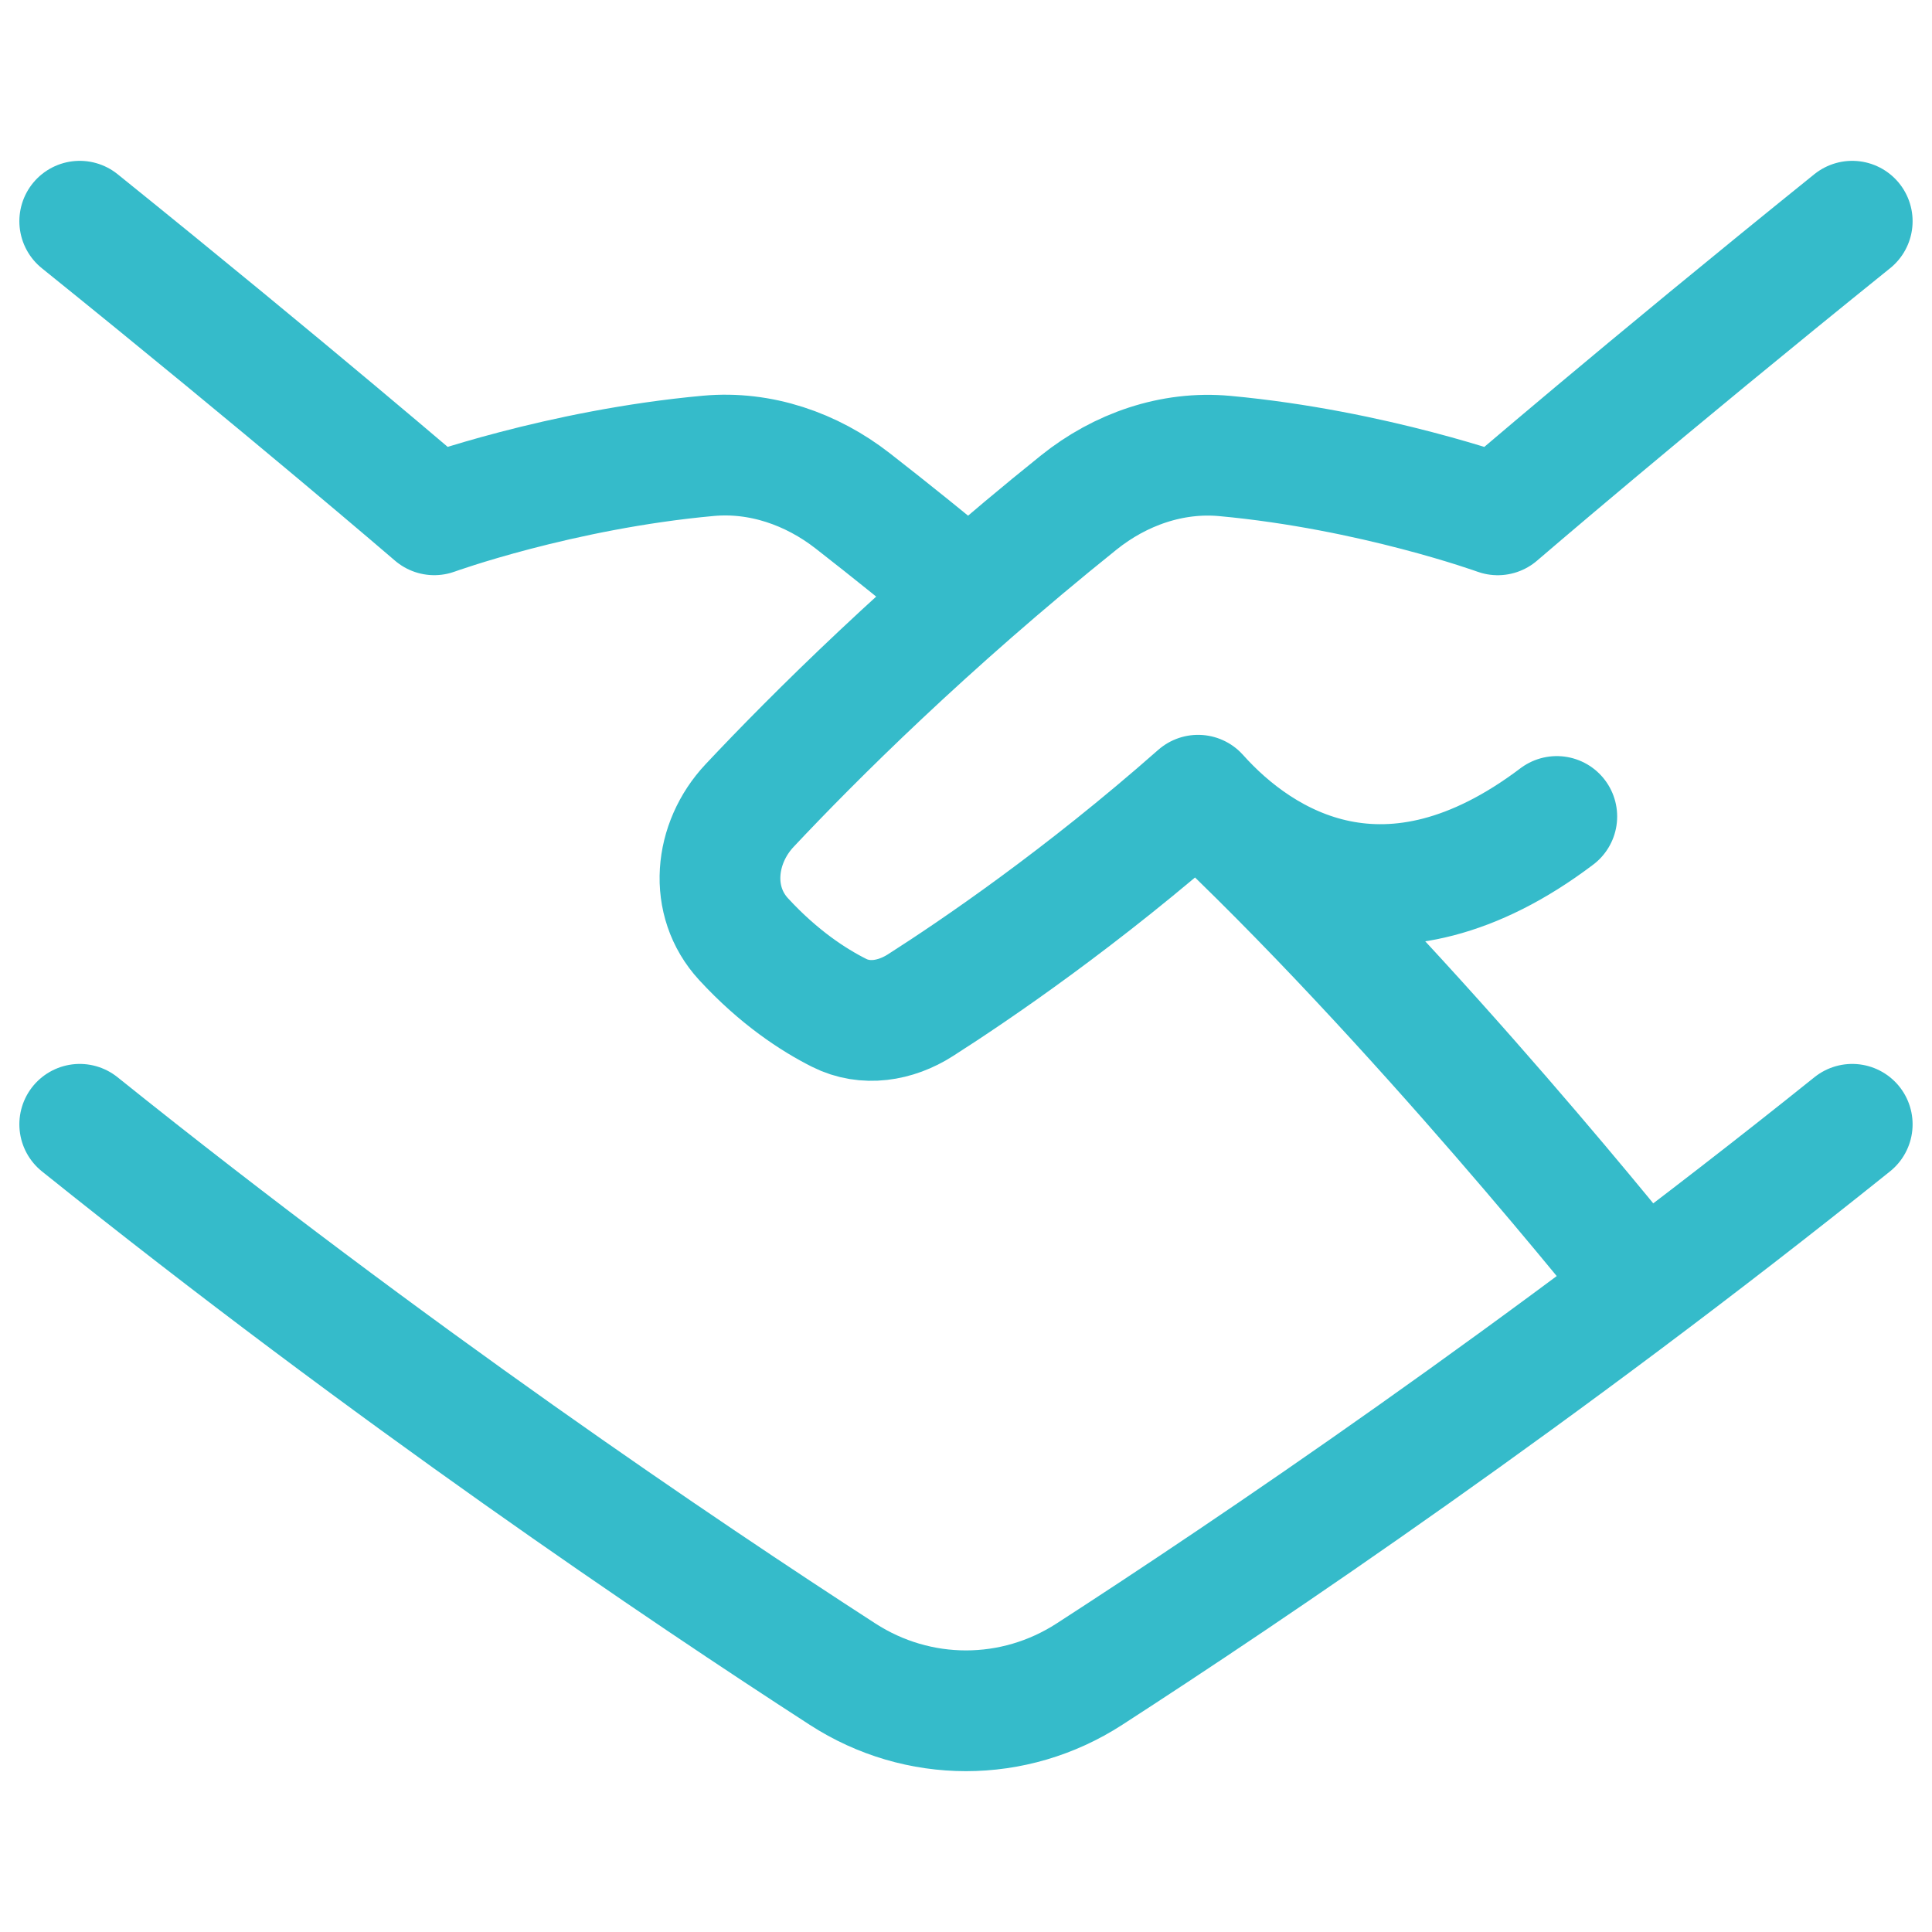
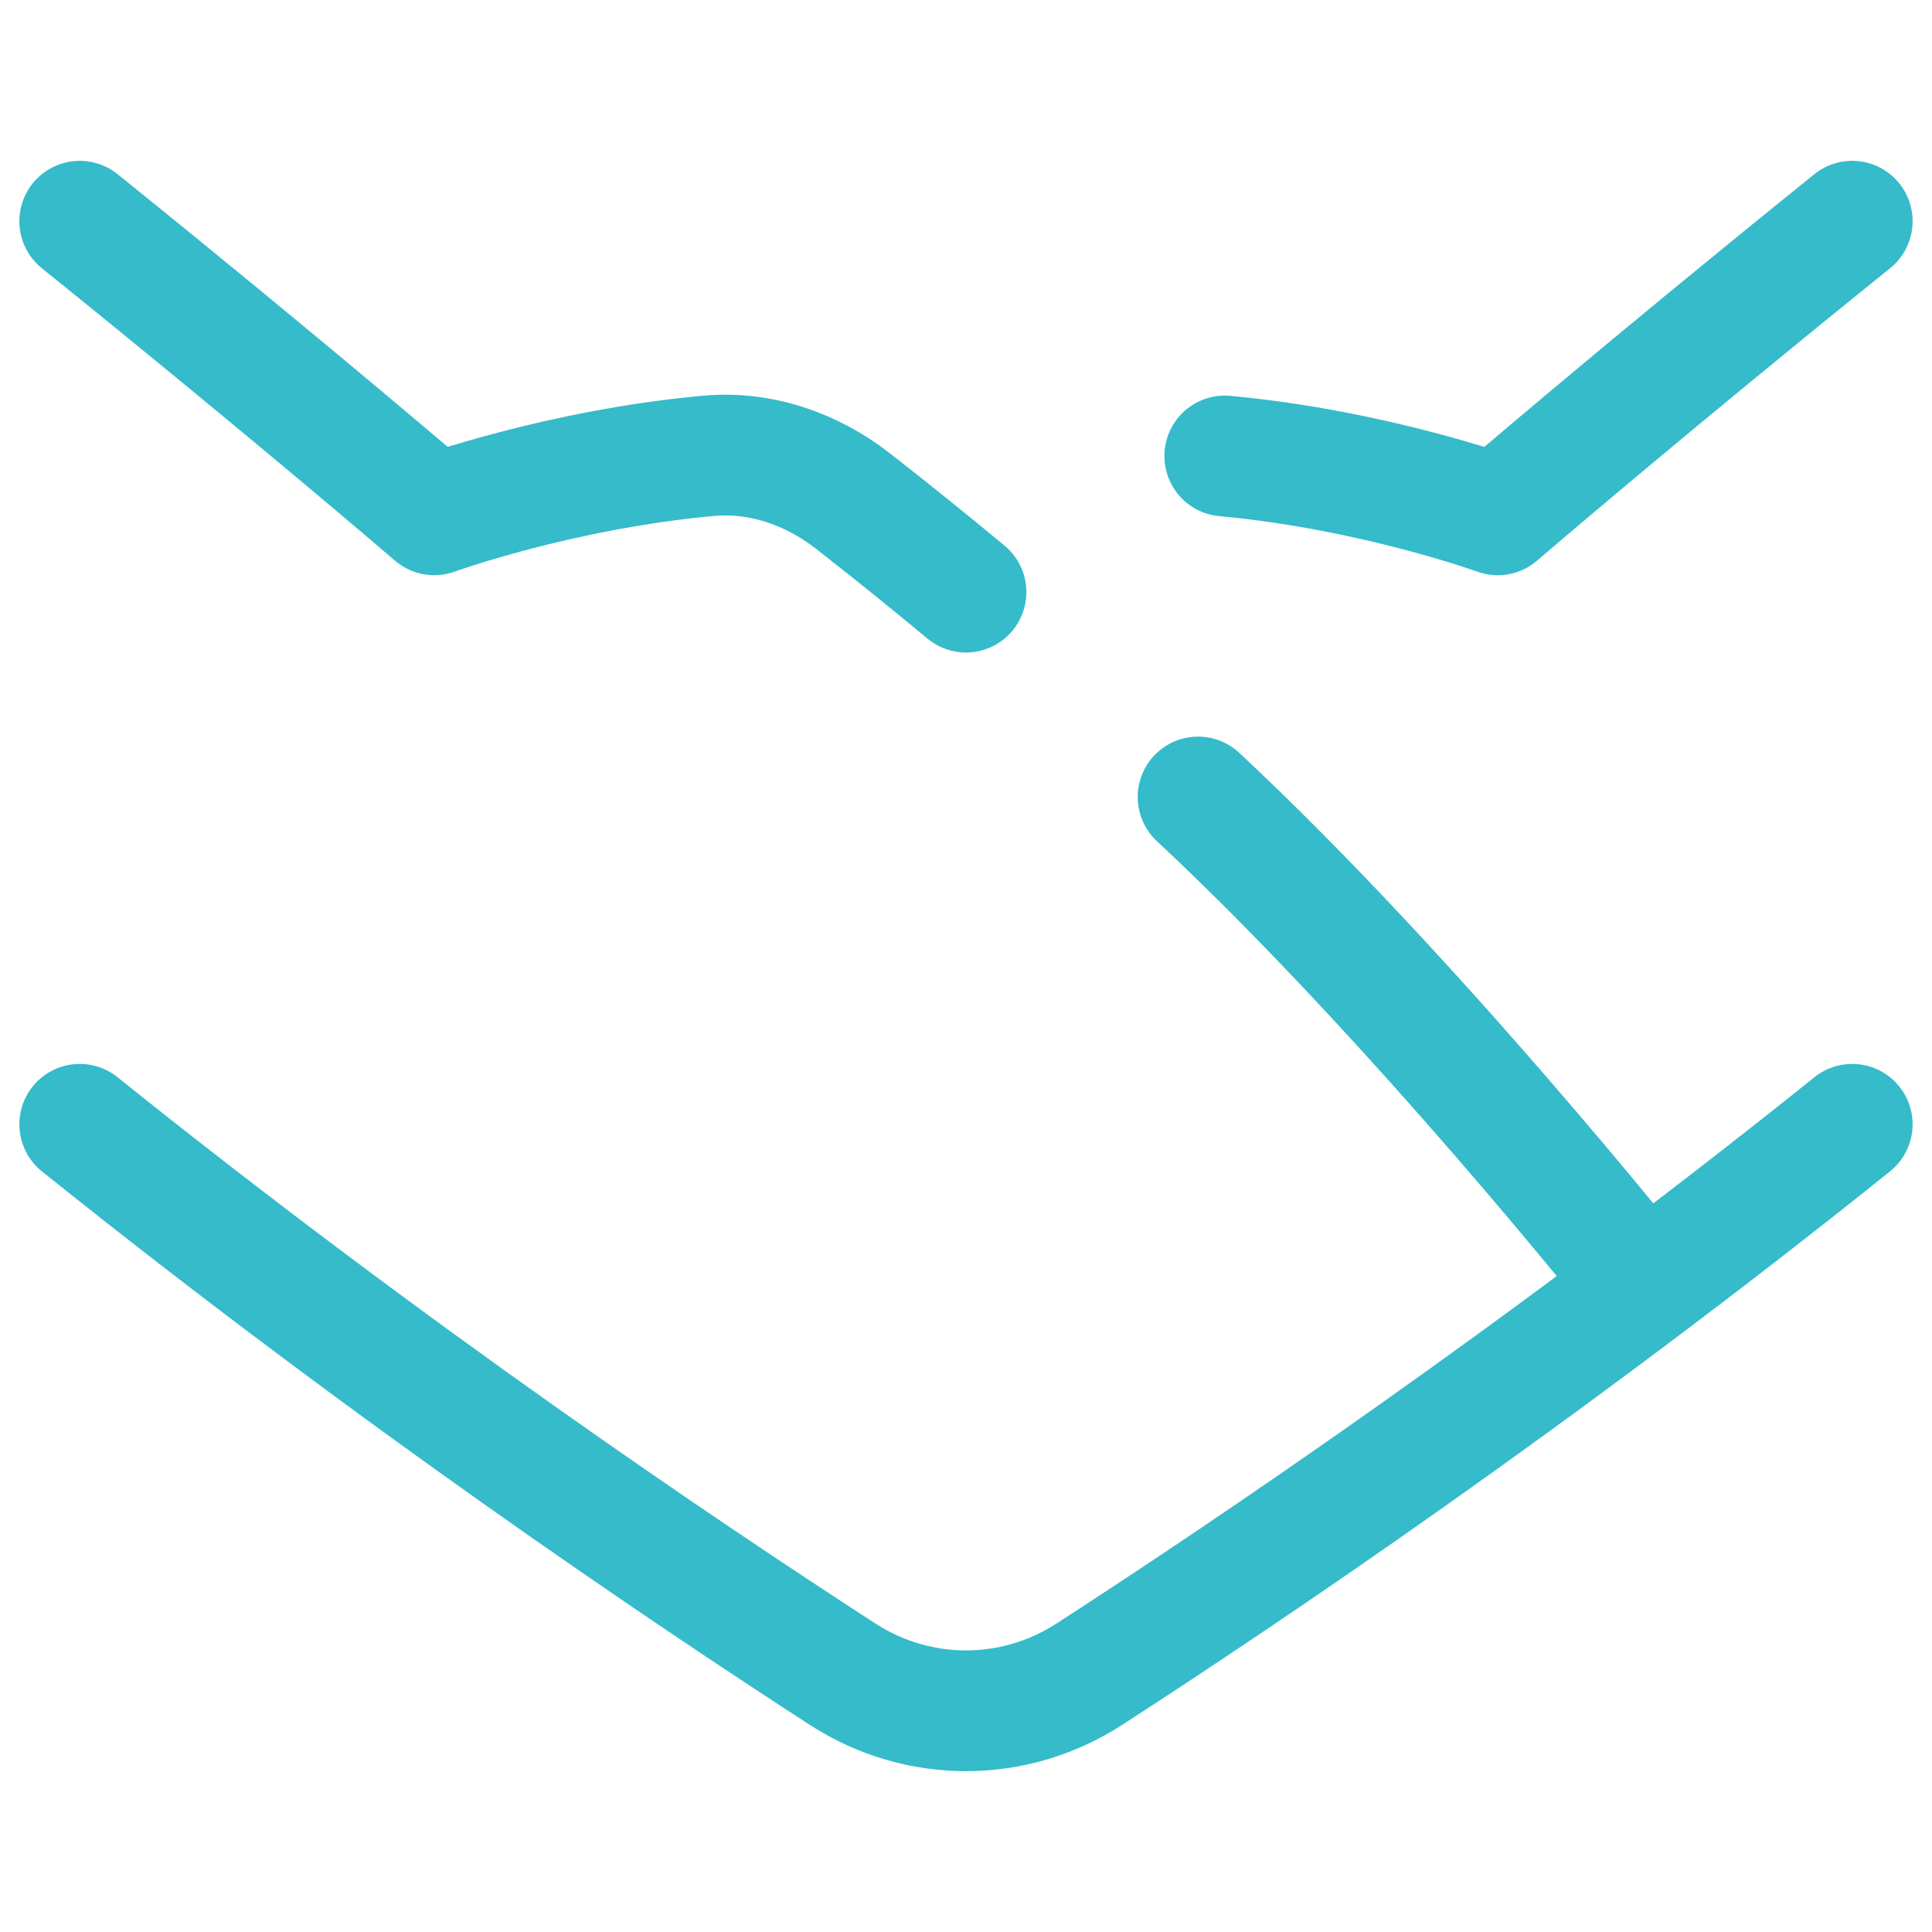
<svg xmlns="http://www.w3.org/2000/svg" fill="none" viewBox="0 0 48 48" id="Business-Handshake--Streamline-Plump.svg">
  <desc>Business Handshake Streamline Icon: https://streamlinehq.com</desc>
  <g id="Line/Business/Marketing strategy/business-handshake--deal-contract-business-money-payment-agreement">
-     <path id="Vector" stroke="#35bbca" stroke-linecap="round" stroke-linejoin="round" d="M1.981 27.933c7.742 6.213 15.011 11.112 18.954 13.662 1.874 1.212 4.255 1.212 6.129 0 3.943 -2.55 11.212 -7.448 18.954 -13.662m-16.252 -8.132c5.39 5.032 11.009 12.107 11.009 12.107M24 14.711c-0.913 -0.759 -1.854 -1.518 -2.816 -2.268 -1.023 -0.797 -2.291 -1.235 -3.582 -1.118 -3.703 0.337 -6.813 1.465 -6.813 1.465S7.224 9.722 1.981 5.496m44.037 0c-5.243 4.226 -8.807 7.295 -8.807 7.295s-3.092 -1.122 -6.782 -1.462c-1.31 -0.121 -2.599 0.331 -3.625 1.154 -3.791 3.043 -6.604 5.853 -8.179 7.529 -0.882 0.939 -1.023 2.376 -0.15 3.322 0.875 0.95 1.734 1.509 2.373 1.83 0.652 0.328 1.403 0.204 2.018 -0.189 1.361 -0.869 4.006 -2.666 6.9 -5.218 1.573 1.761 4.718 3.698 8.912 0.528" stroke-width="3" />
+     <path id="Vector" stroke="#35bbca" stroke-linecap="round" stroke-linejoin="round" d="M1.981 27.933c7.742 6.213 15.011 11.112 18.954 13.662 1.874 1.212 4.255 1.212 6.129 0 3.943 -2.55 11.212 -7.448 18.954 -13.662m-16.252 -8.132c5.39 5.032 11.009 12.107 11.009 12.107M24 14.711c-0.913 -0.759 -1.854 -1.518 -2.816 -2.268 -1.023 -0.797 -2.291 -1.235 -3.582 -1.118 -3.703 0.337 -6.813 1.465 -6.813 1.465S7.224 9.722 1.981 5.496m44.037 0c-5.243 4.226 -8.807 7.295 -8.807 7.295s-3.092 -1.122 -6.782 -1.462" stroke-width="3" />
  </g>
</svg>